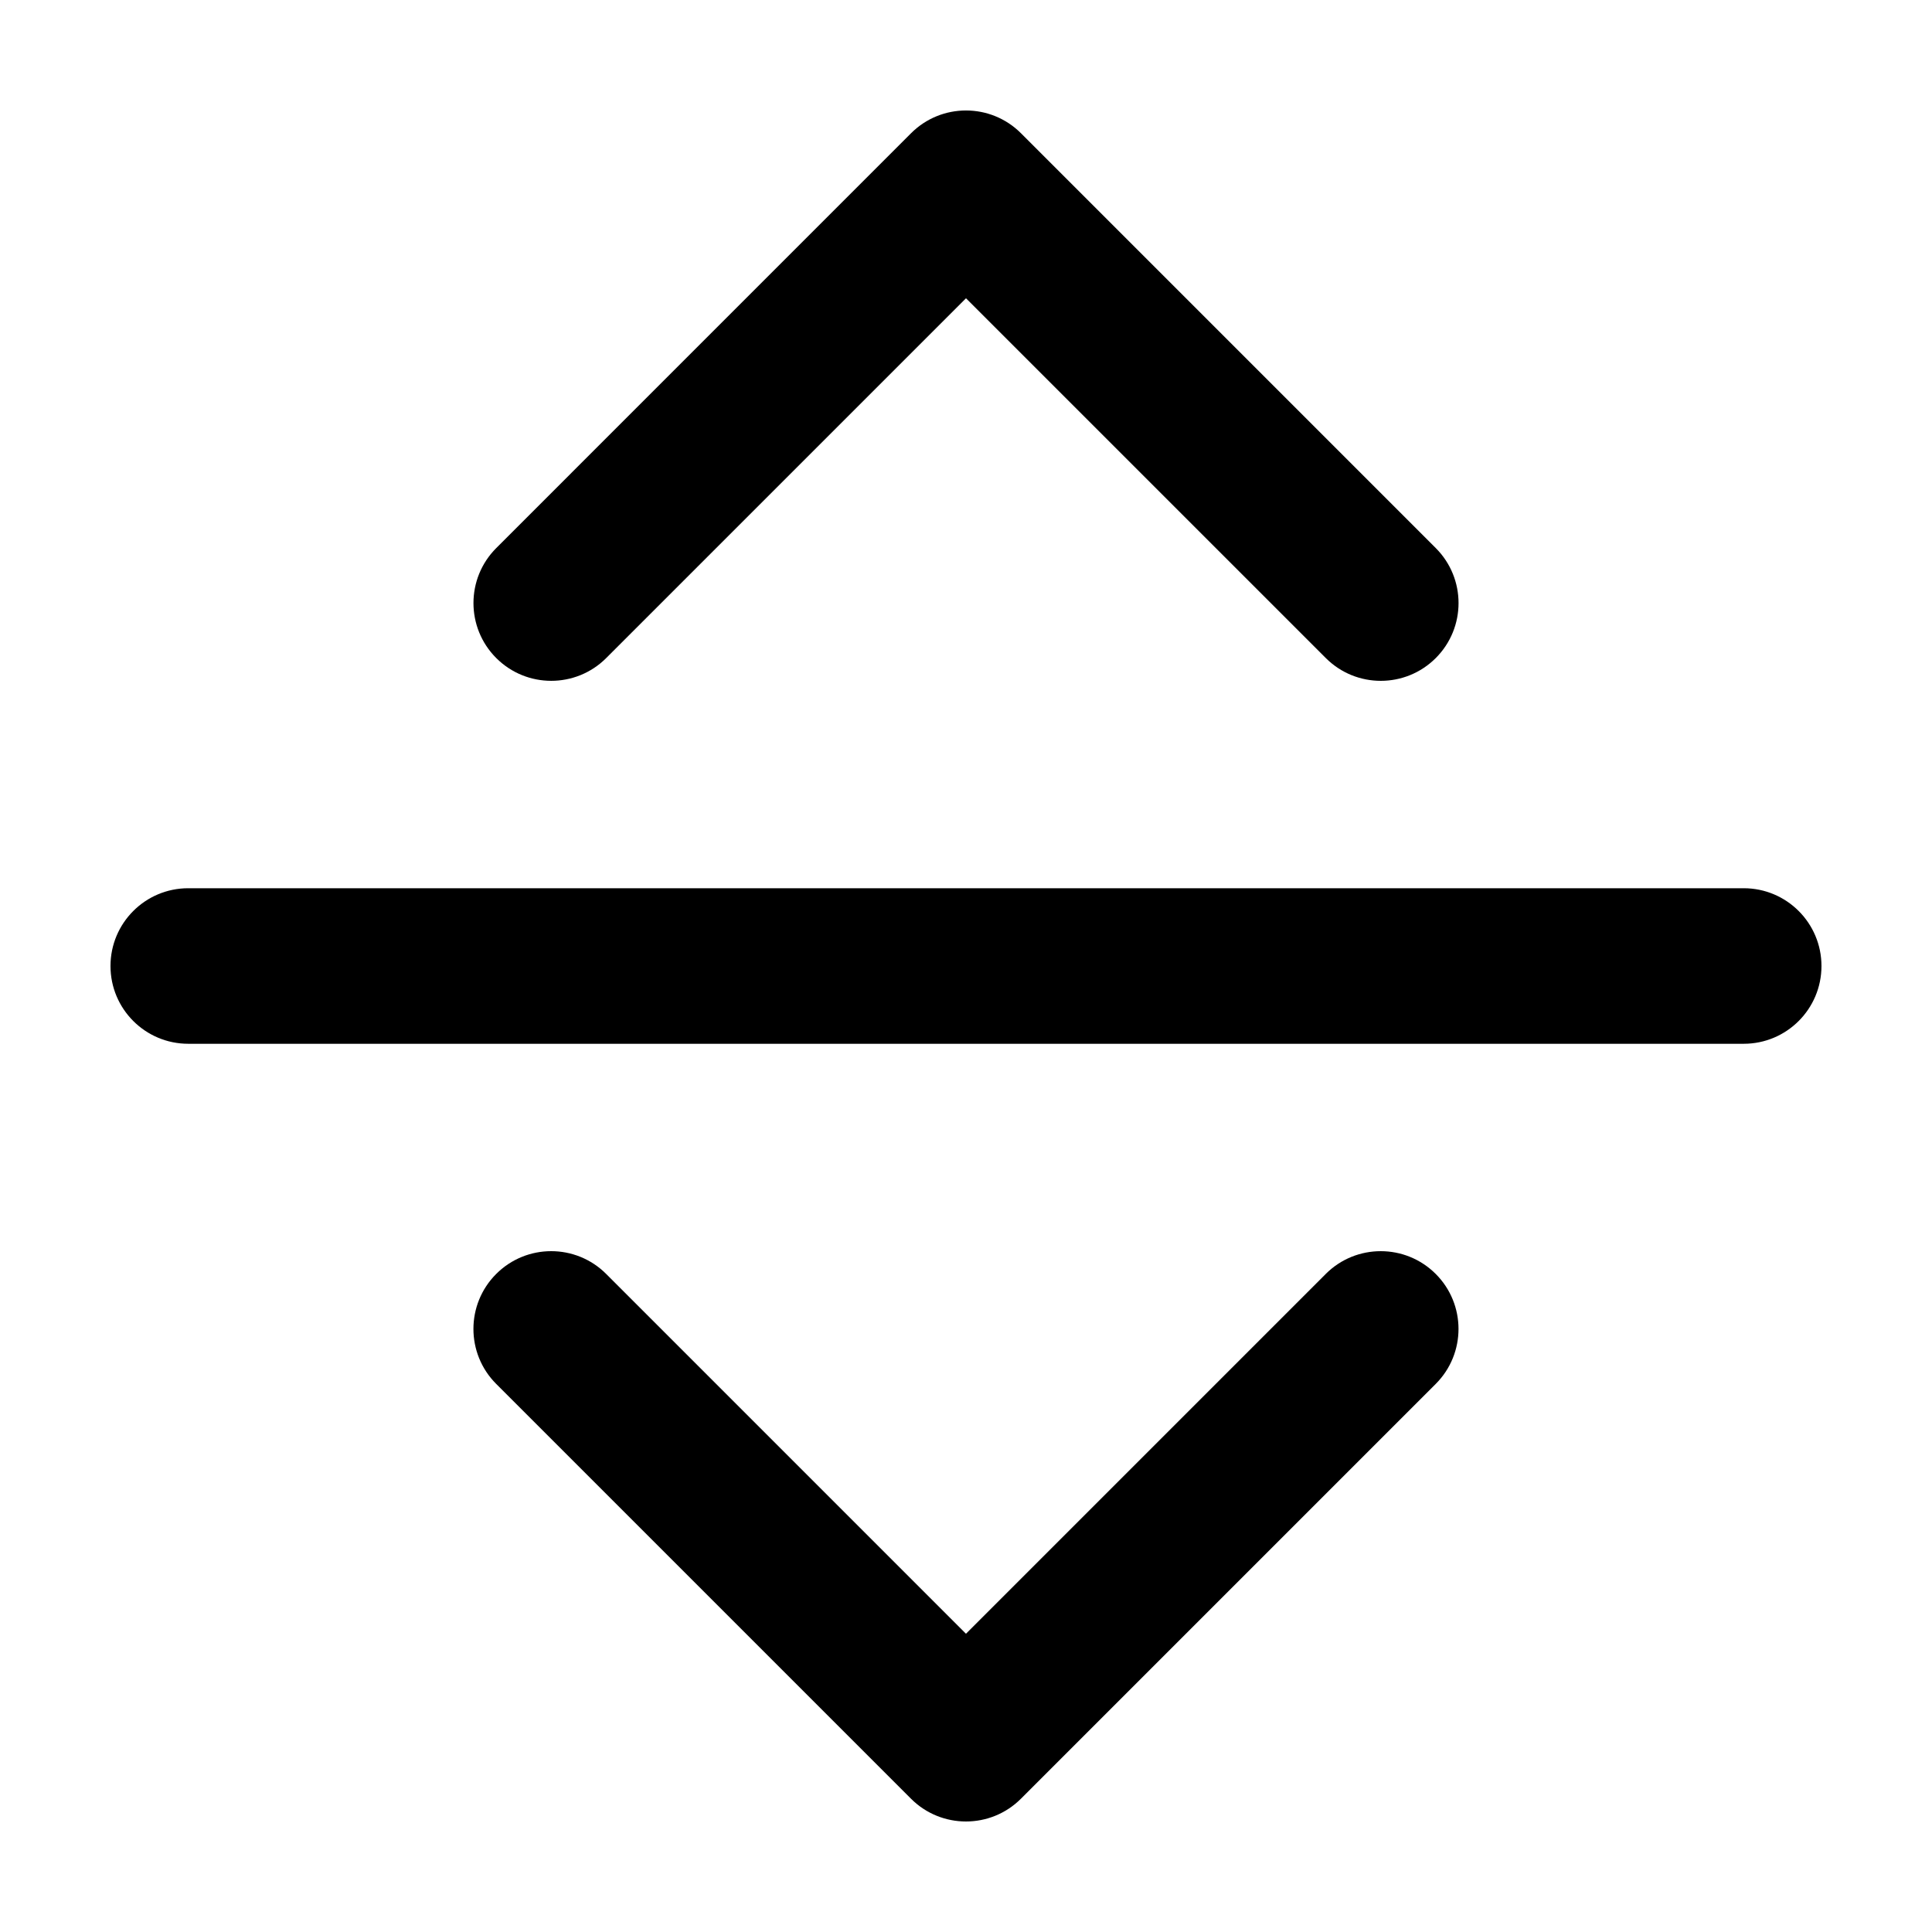
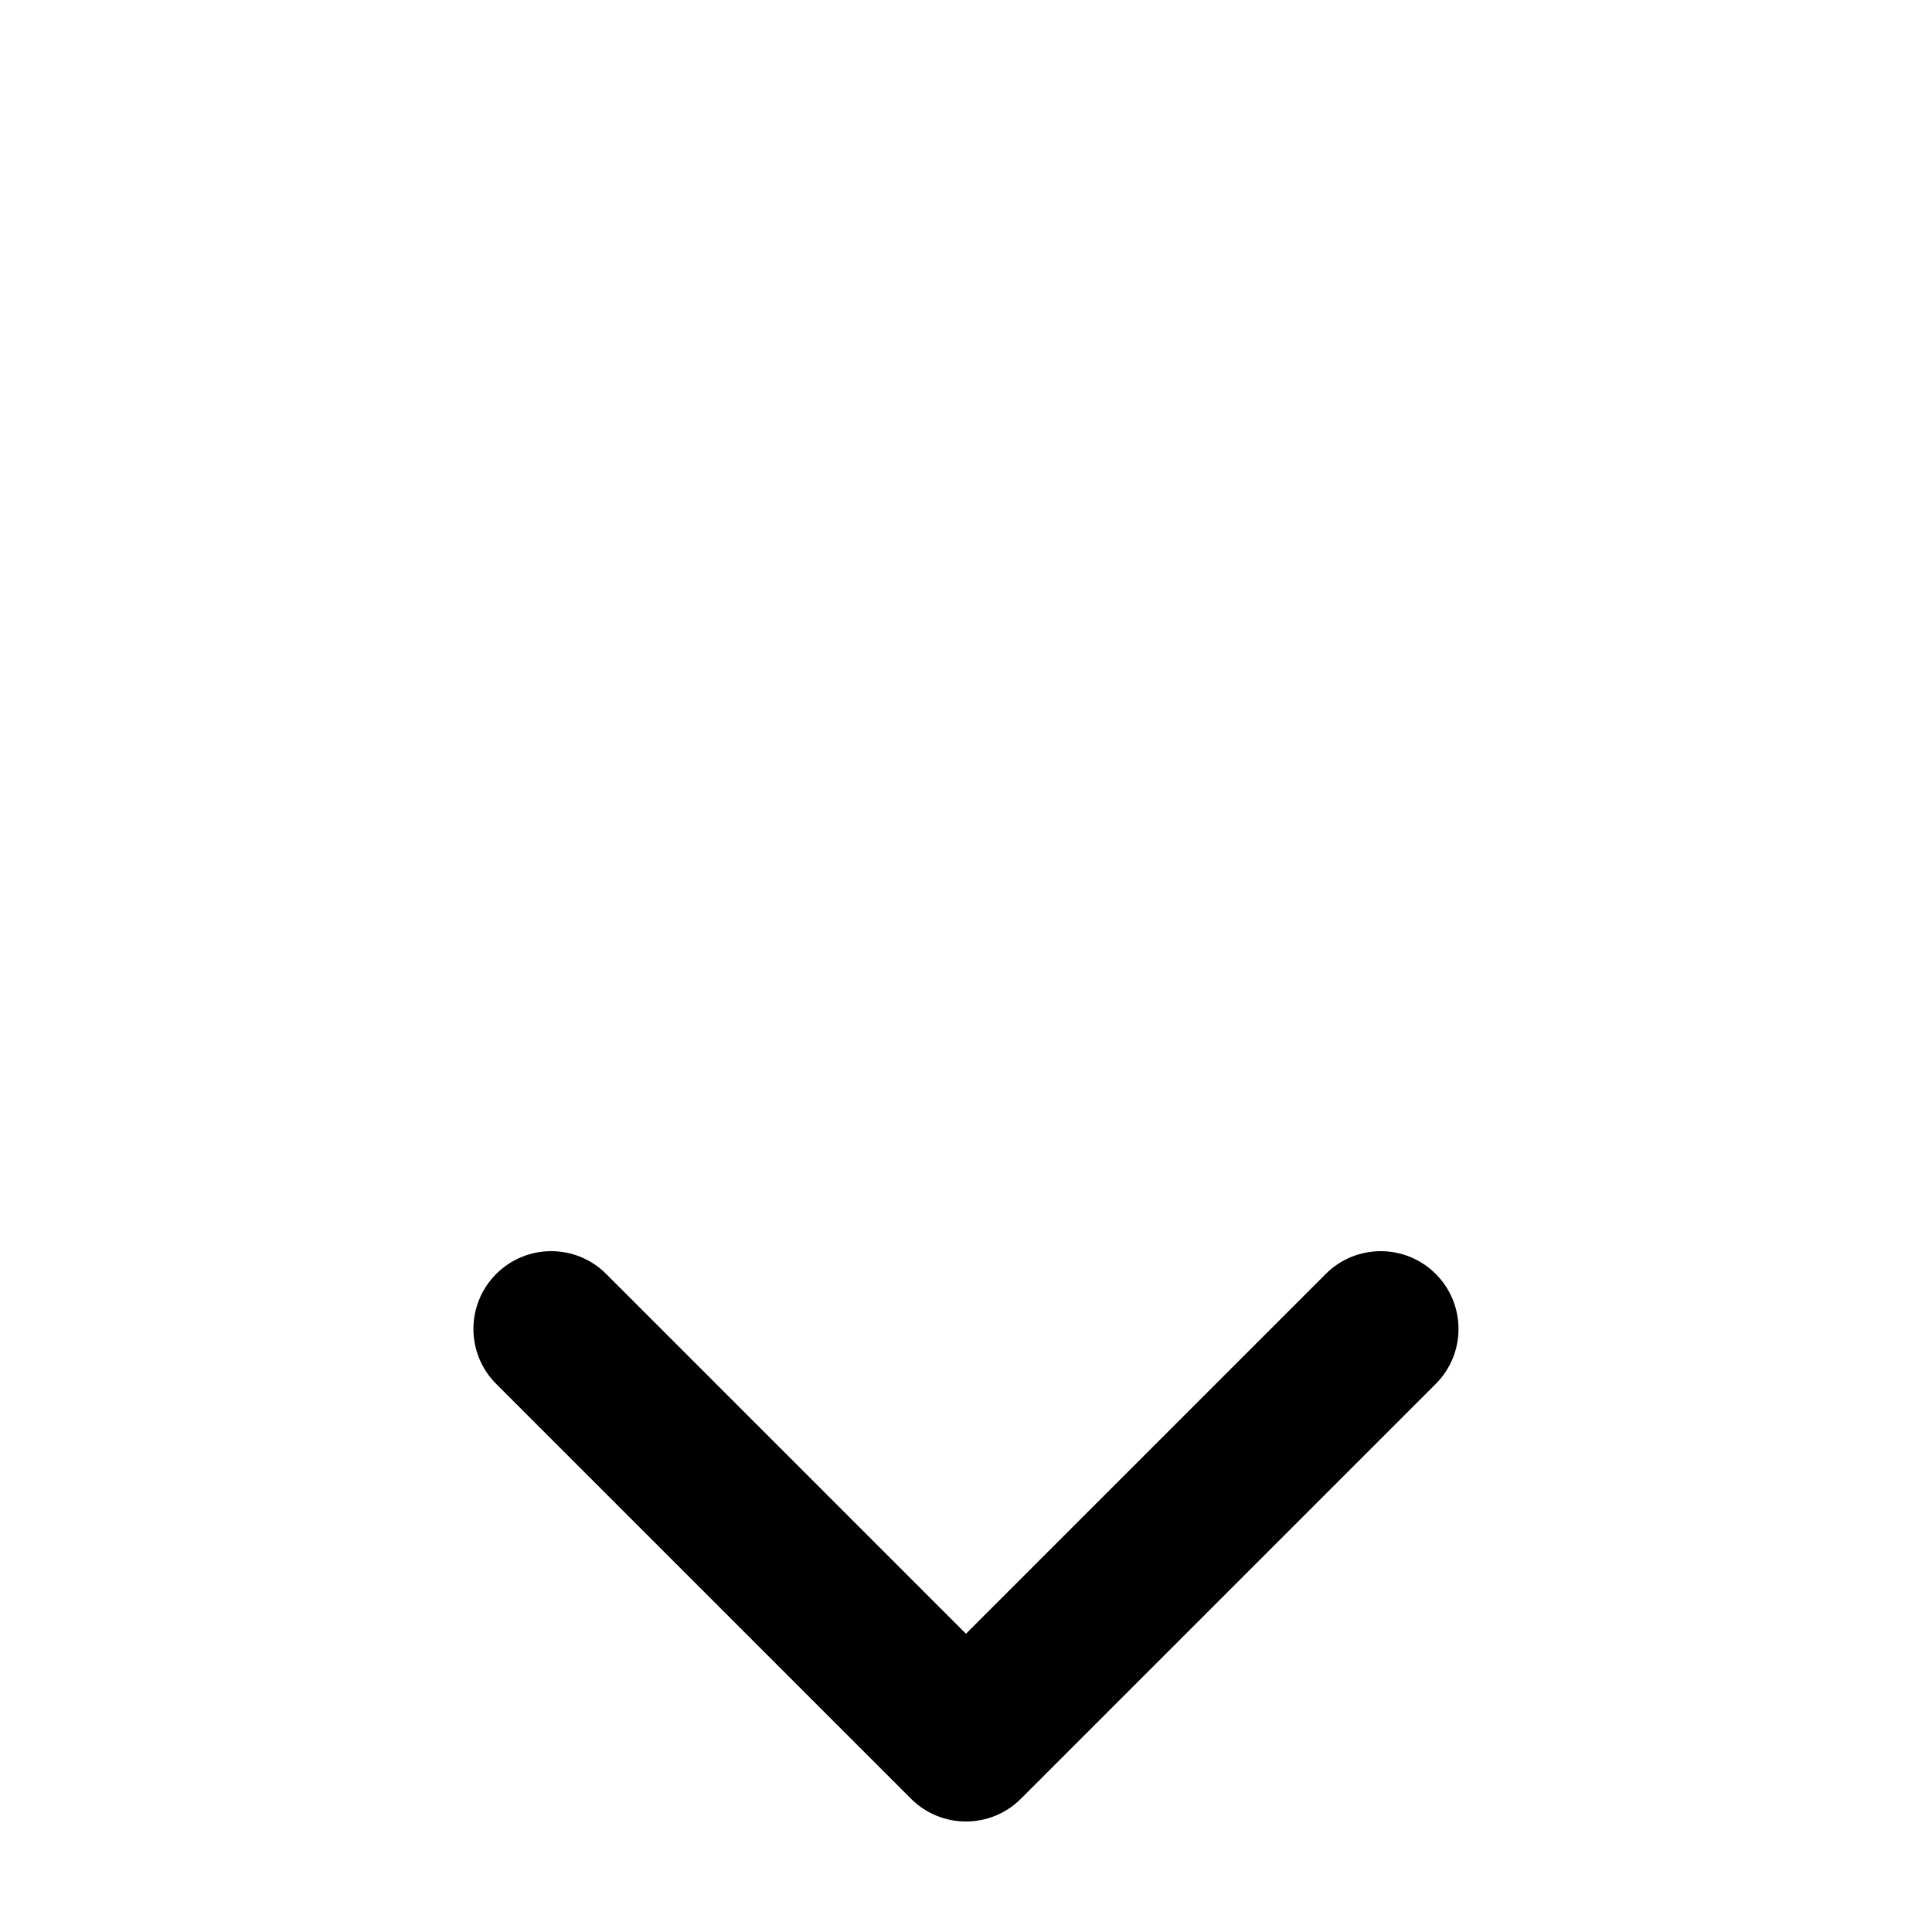
<svg xmlns="http://www.w3.org/2000/svg" fill="#000000" width="800px" height="800px" version="1.1" viewBox="144 144 512 512">
  <g>
    <path d="m495.34 481.61-95.352 95.352-95.344-95.352c-8.047-8.051-21.098-8.051-29.145 0-8.047 8.047-8.047 21.098 0 29.145l109.92 109.92c8.047 8.051 21.098 8.051 29.145 0l109.92-109.92c8.047-8.047 8.047-21.098 0-29.145-8.047-8.047-21.102-8.047-29.148 0z" />
-     <path d="m304.65 318.39 95.348-95.348 95.352 95.348c8.047 8.051 21.098 8.051 29.145 0 8.047-8.047 8.047-21.098 0-29.145l-109.92-109.93c-8.047-8.051-21.098-8.051-29.145 0l-109.92 109.93c-8.047 8.047-8.047 21.098 0 29.145 8.043 8.047 21.098 8.047 29.145 0z" />
-     <path d="m606.1 379.39h-412.21c-11.387 0-20.609 9.23-20.609 20.613s9.227 20.609 20.609 20.609h412.21c11.383 0 20.609-9.23 20.609-20.609 0-11.383-9.227-20.613-20.609-20.613z" />
  </g>
</svg>